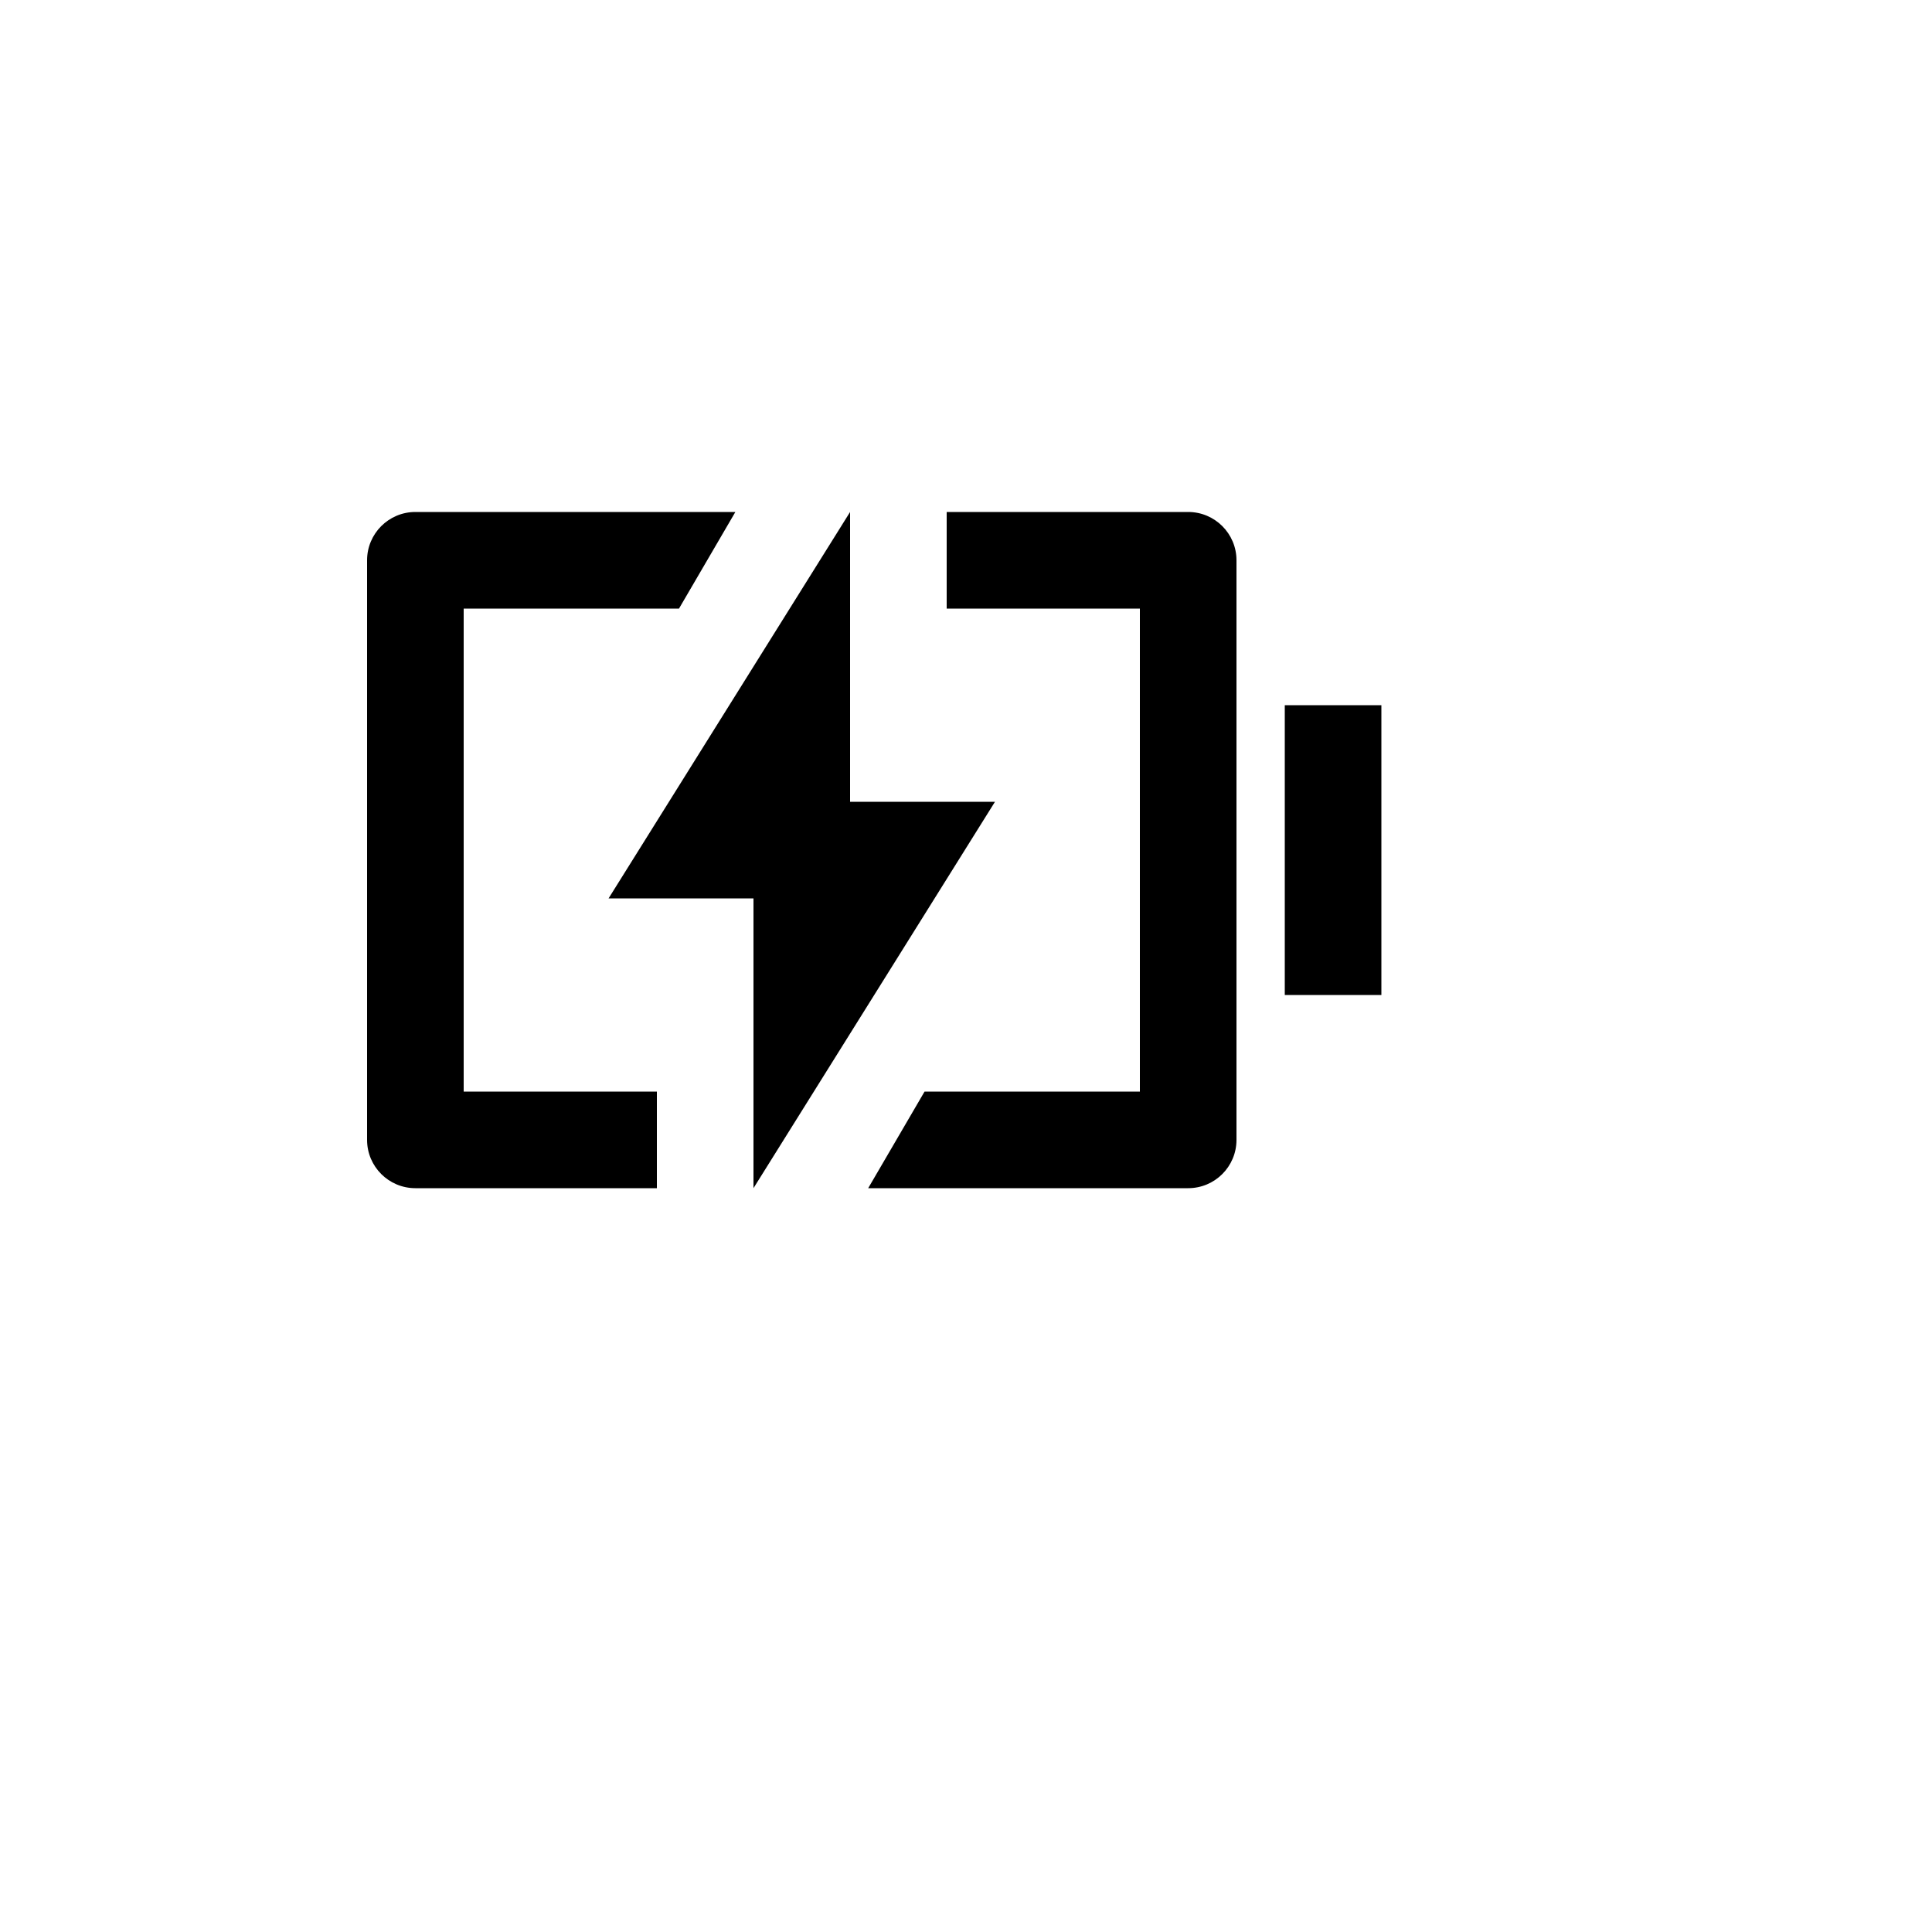
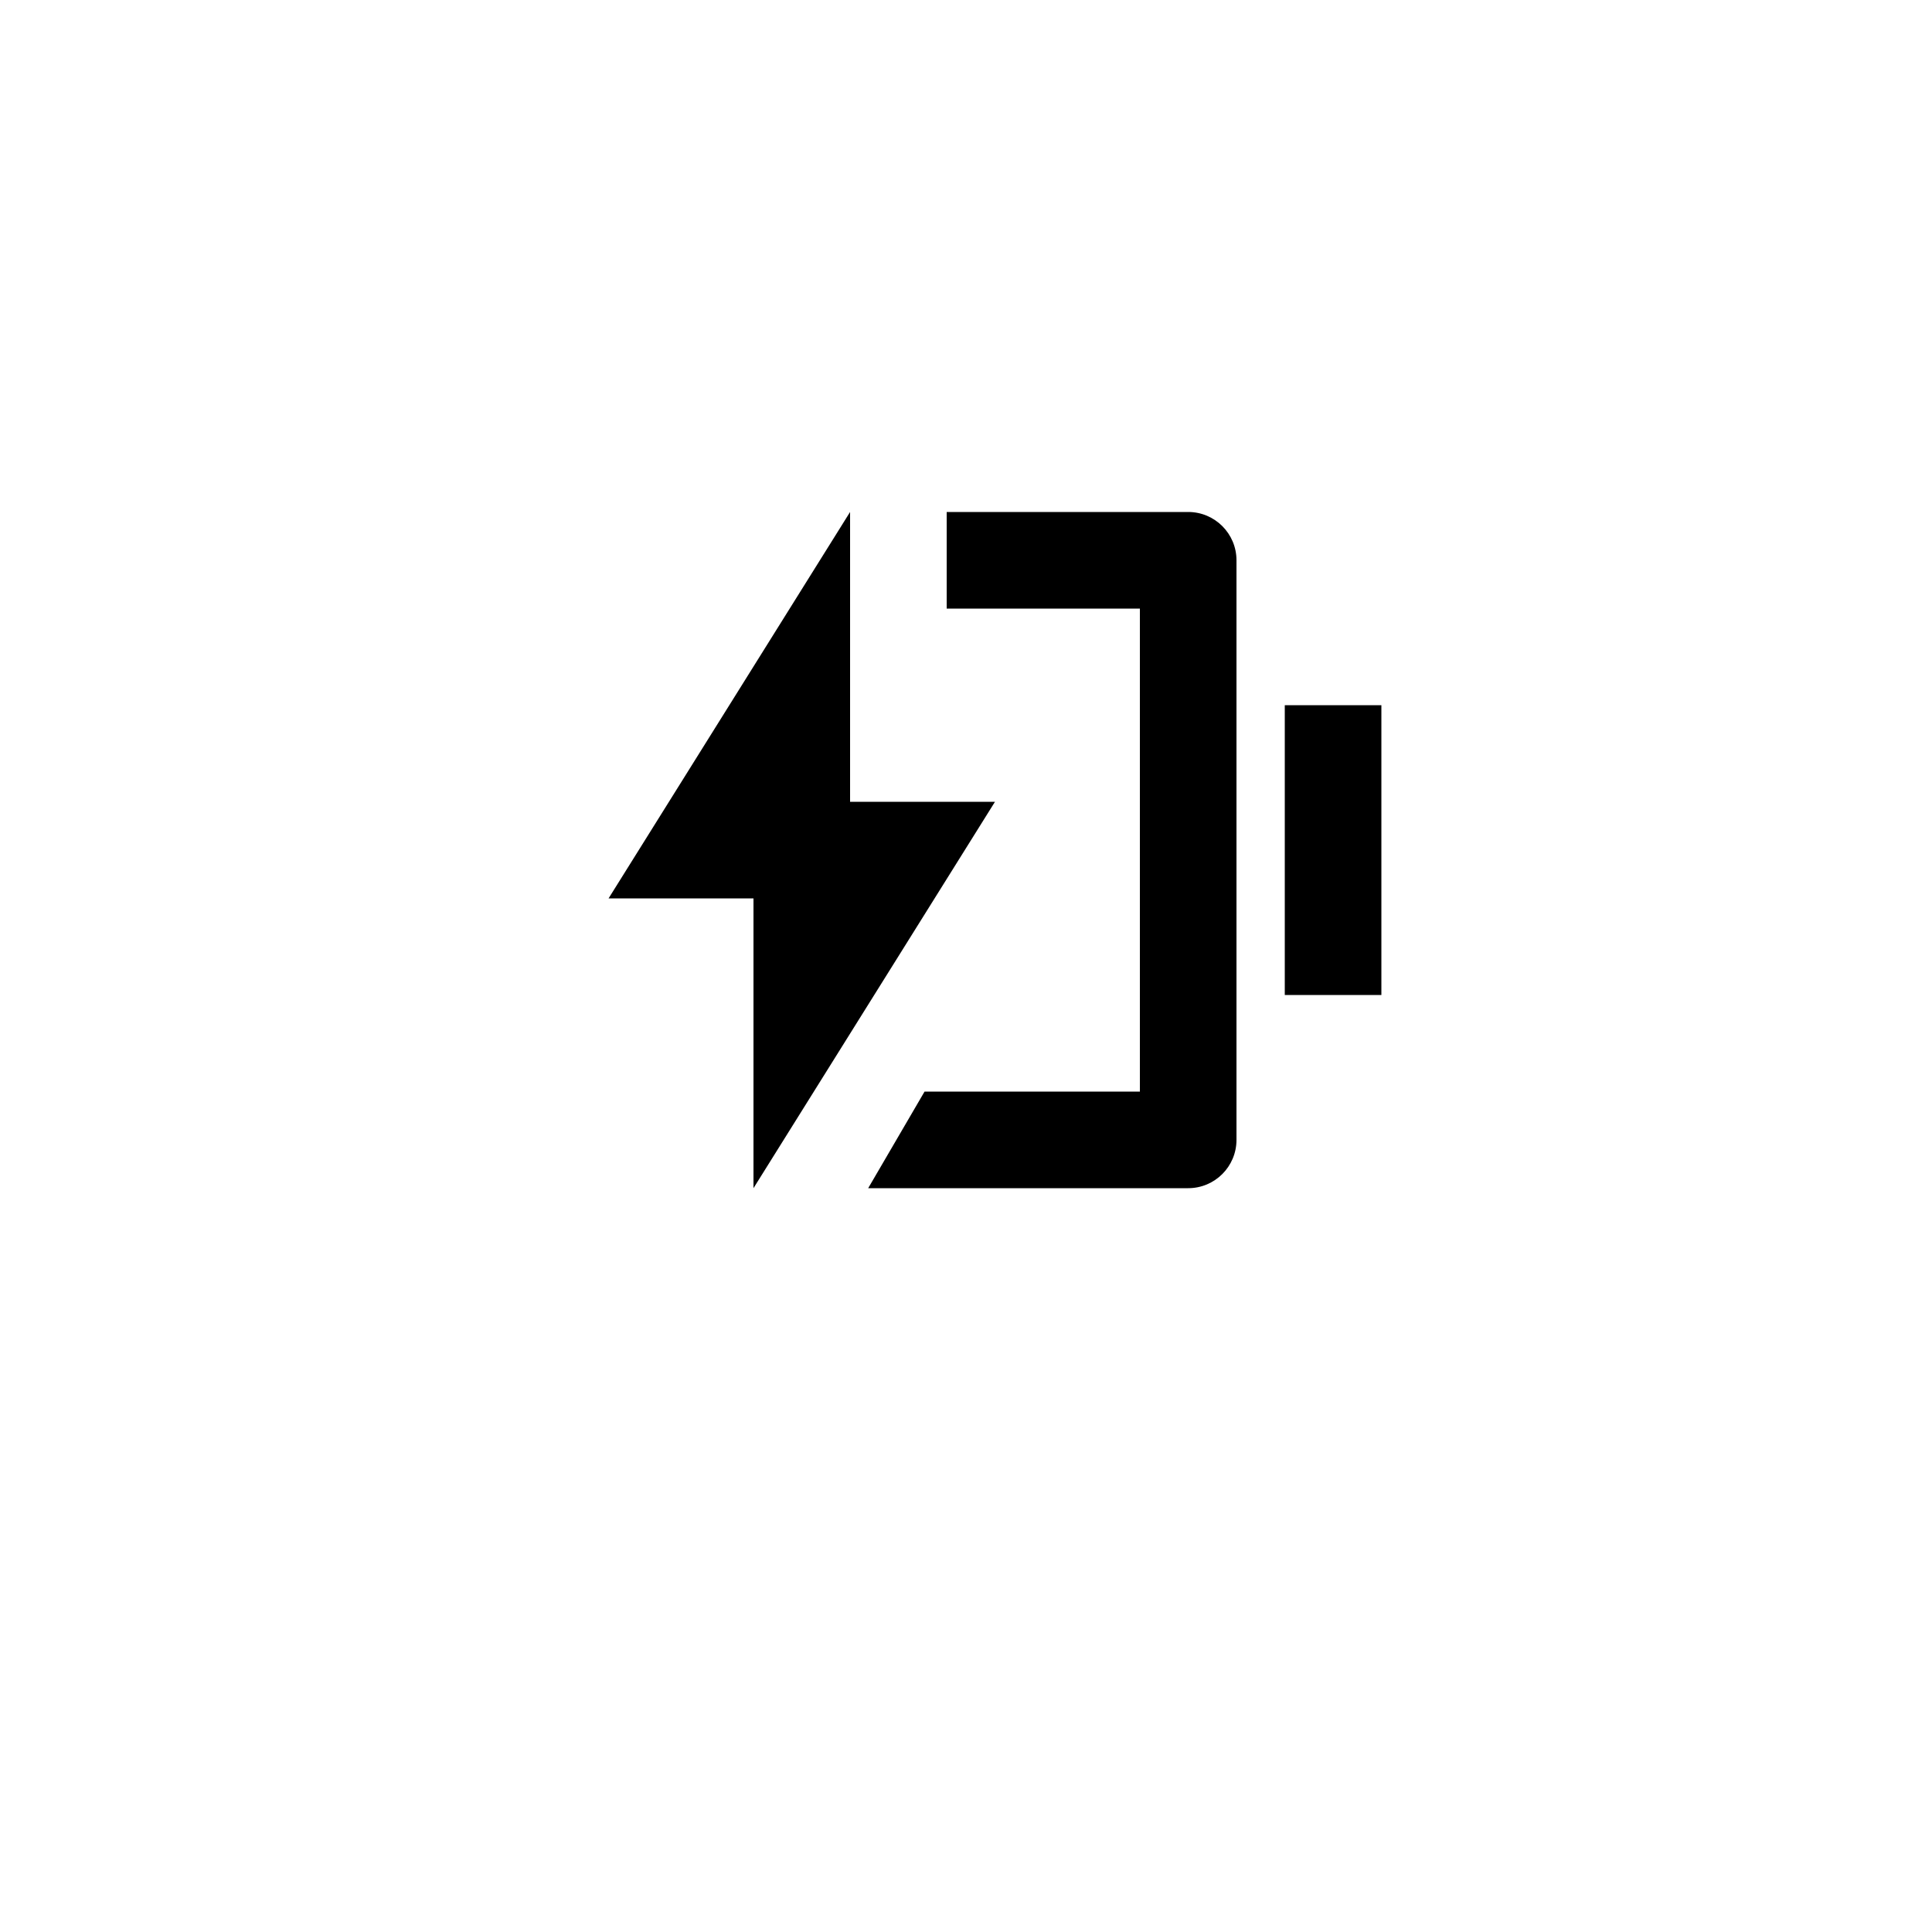
<svg xmlns="http://www.w3.org/2000/svg" version="1.1" width="100%" height="100%" id="svgWorkerArea" viewBox="-25 -25 625 625" style="background: white;">
  <defs id="defsdoc">
    <pattern id="patternBool" x="0" y="0" width="10" height="10" patternUnits="userSpaceOnUse" patternTransform="rotate(35)">
      <circle cx="5" cy="5" r="4" style="stroke: none;fill: #ff000070;" />
    </pattern>
  </defs>
  <g id="fileImp-428101109" class="cosito">
-     <path id="pathImp-166205601" fill="none" class="grouped" d="M62.5 62.5C62.5 62.5 437.5 62.5 437.5 62.5 437.5 62.5 437.5 437.5 437.5 437.5 437.5 437.5 62.5 437.5 62.5 437.5 62.5 437.5 62.5 62.5 62.5 62.5" />
-     <path id="pathImp-142345808" class="grouped" d="M187.5 359.375C187.5 359.375 109.375 359.375 109.375 359.375 100.745 359.375 93.75 352.38 93.75 343.75 93.75 343.75 93.75 156.25 93.75 156.25 93.75 147.62 100.745 140.625 109.375 140.625 109.375 140.625 212.891 140.625 212.891 140.625 212.891 140.625 194.656 171.875 194.656 171.875 194.656 171.875 125 171.875 125 171.875 125 171.875 125 328.125 125 328.125 125 328.125 187.5 328.125 187.5 328.125 187.5 328.125 187.5 359.375 187.5 359.375 187.5 359.375 187.5 359.375 187.5 359.375M255.859 359.375C255.859 359.375 274.094 328.125 274.094 328.125 274.094 328.125 343.75 328.125 343.75 328.125 343.75 328.125 343.75 171.875 343.75 171.875 343.75 171.875 281.25 171.875 281.25 171.875 281.25 171.875 281.25 140.625 281.25 140.625 281.25 140.625 359.375 140.625 359.375 140.625 368.005 140.625 375 147.62 375 156.25 375 156.25 375 343.75 375 343.75 375 352.38 368.005 359.375 359.375 359.375 359.375 359.375 255.859 359.375 255.859 359.375 255.859 359.375 255.859 359.375 255.859 359.375M390.625 203.125C390.625 203.125 421.875 203.125 421.875 203.125 421.875 203.125 421.875 296.875 421.875 296.875 421.875 296.875 390.625 296.875 390.625 296.875 390.625 296.875 390.625 203.125 390.625 203.125 390.625 203.125 390.625 203.125 390.625 203.125M250 234.375C250 234.375 296.875 234.375 296.875 234.375 296.875 234.375 218.75 359.375 218.75 359.375 218.75 359.375 218.75 265.625 218.75 265.625 218.75 265.625 171.875 265.625 171.875 265.625 171.875 265.625 250 140.625 250 140.625 250 140.625 250 234.375 250 234.375 250 234.375 250 234.375 250 234.375" />
+     <path id="pathImp-142345808" class="grouped" d="M187.5 359.375M255.859 359.375C255.859 359.375 274.094 328.125 274.094 328.125 274.094 328.125 343.75 328.125 343.75 328.125 343.75 328.125 343.75 171.875 343.75 171.875 343.75 171.875 281.25 171.875 281.25 171.875 281.25 171.875 281.25 140.625 281.25 140.625 281.25 140.625 359.375 140.625 359.375 140.625 368.005 140.625 375 147.62 375 156.25 375 156.25 375 343.75 375 343.75 375 352.38 368.005 359.375 359.375 359.375 359.375 359.375 255.859 359.375 255.859 359.375 255.859 359.375 255.859 359.375 255.859 359.375M390.625 203.125C390.625 203.125 421.875 203.125 421.875 203.125 421.875 203.125 421.875 296.875 421.875 296.875 421.875 296.875 390.625 296.875 390.625 296.875 390.625 296.875 390.625 203.125 390.625 203.125 390.625 203.125 390.625 203.125 390.625 203.125M250 234.375C250 234.375 296.875 234.375 296.875 234.375 296.875 234.375 218.75 359.375 218.75 359.375 218.75 359.375 218.75 265.625 218.75 265.625 218.75 265.625 171.875 265.625 171.875 265.625 171.875 265.625 250 140.625 250 140.625 250 140.625 250 234.375 250 234.375 250 234.375 250 234.375 250 234.375" />
  </g>
</svg>